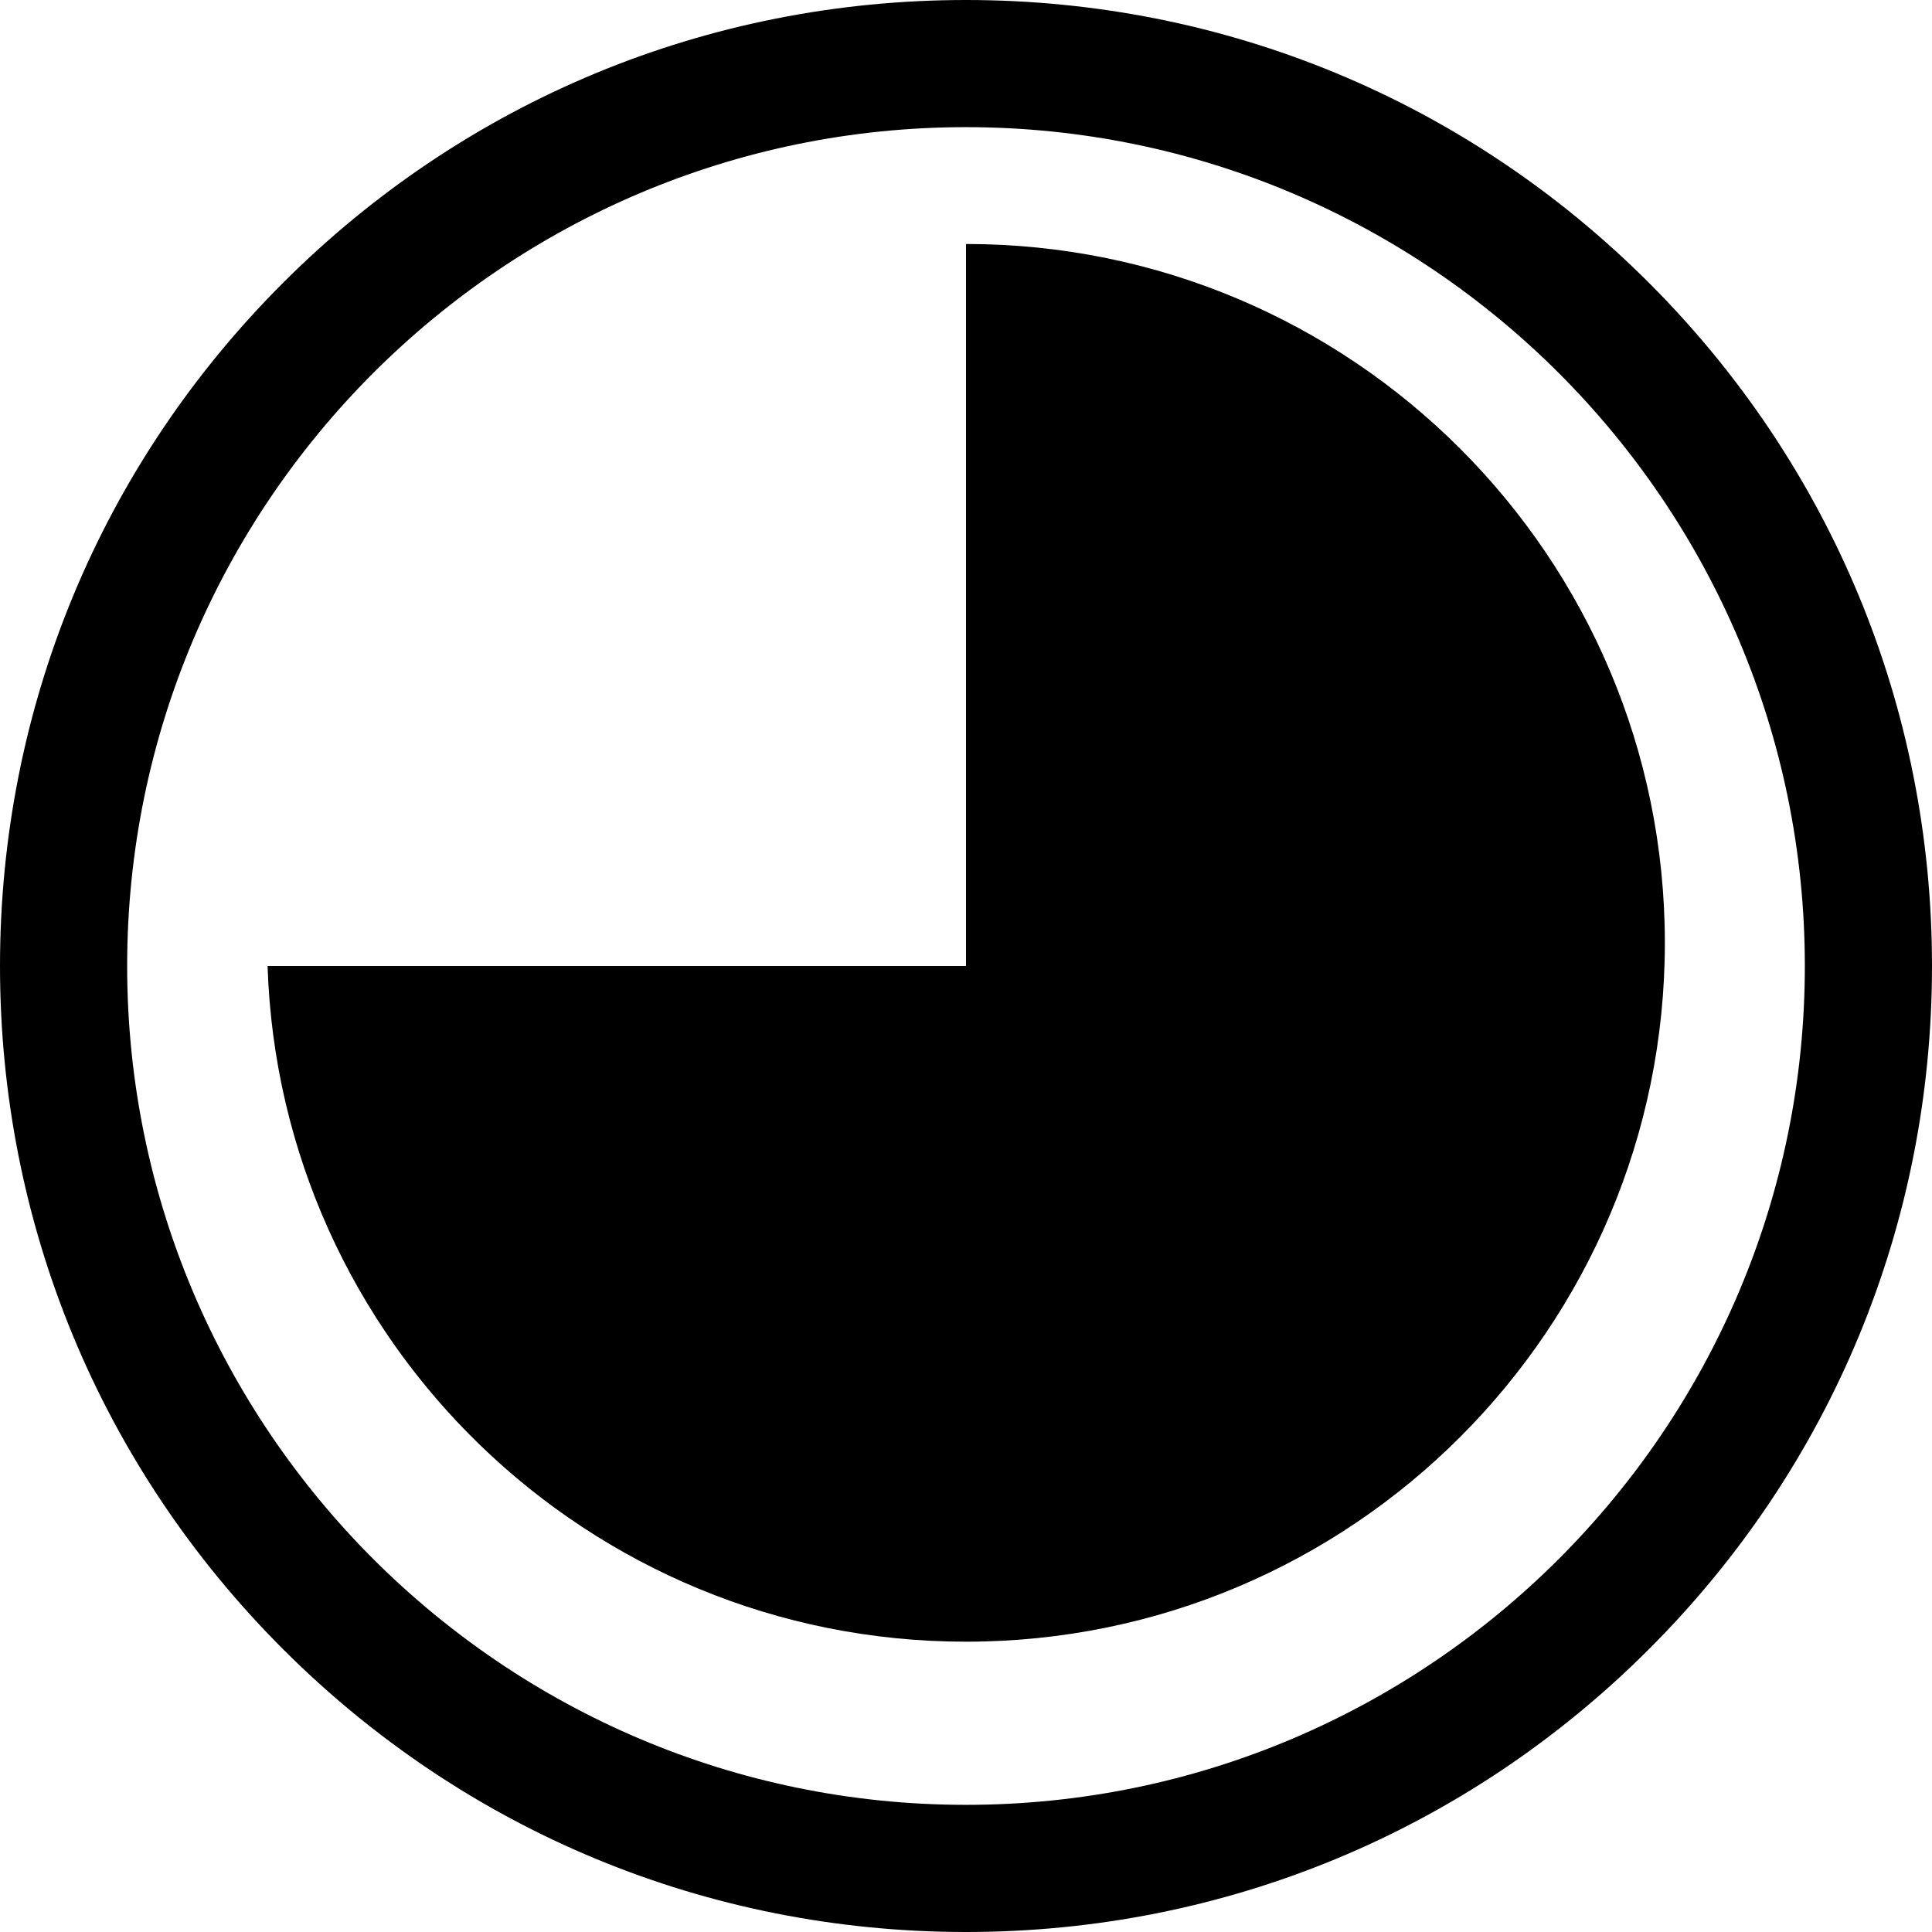
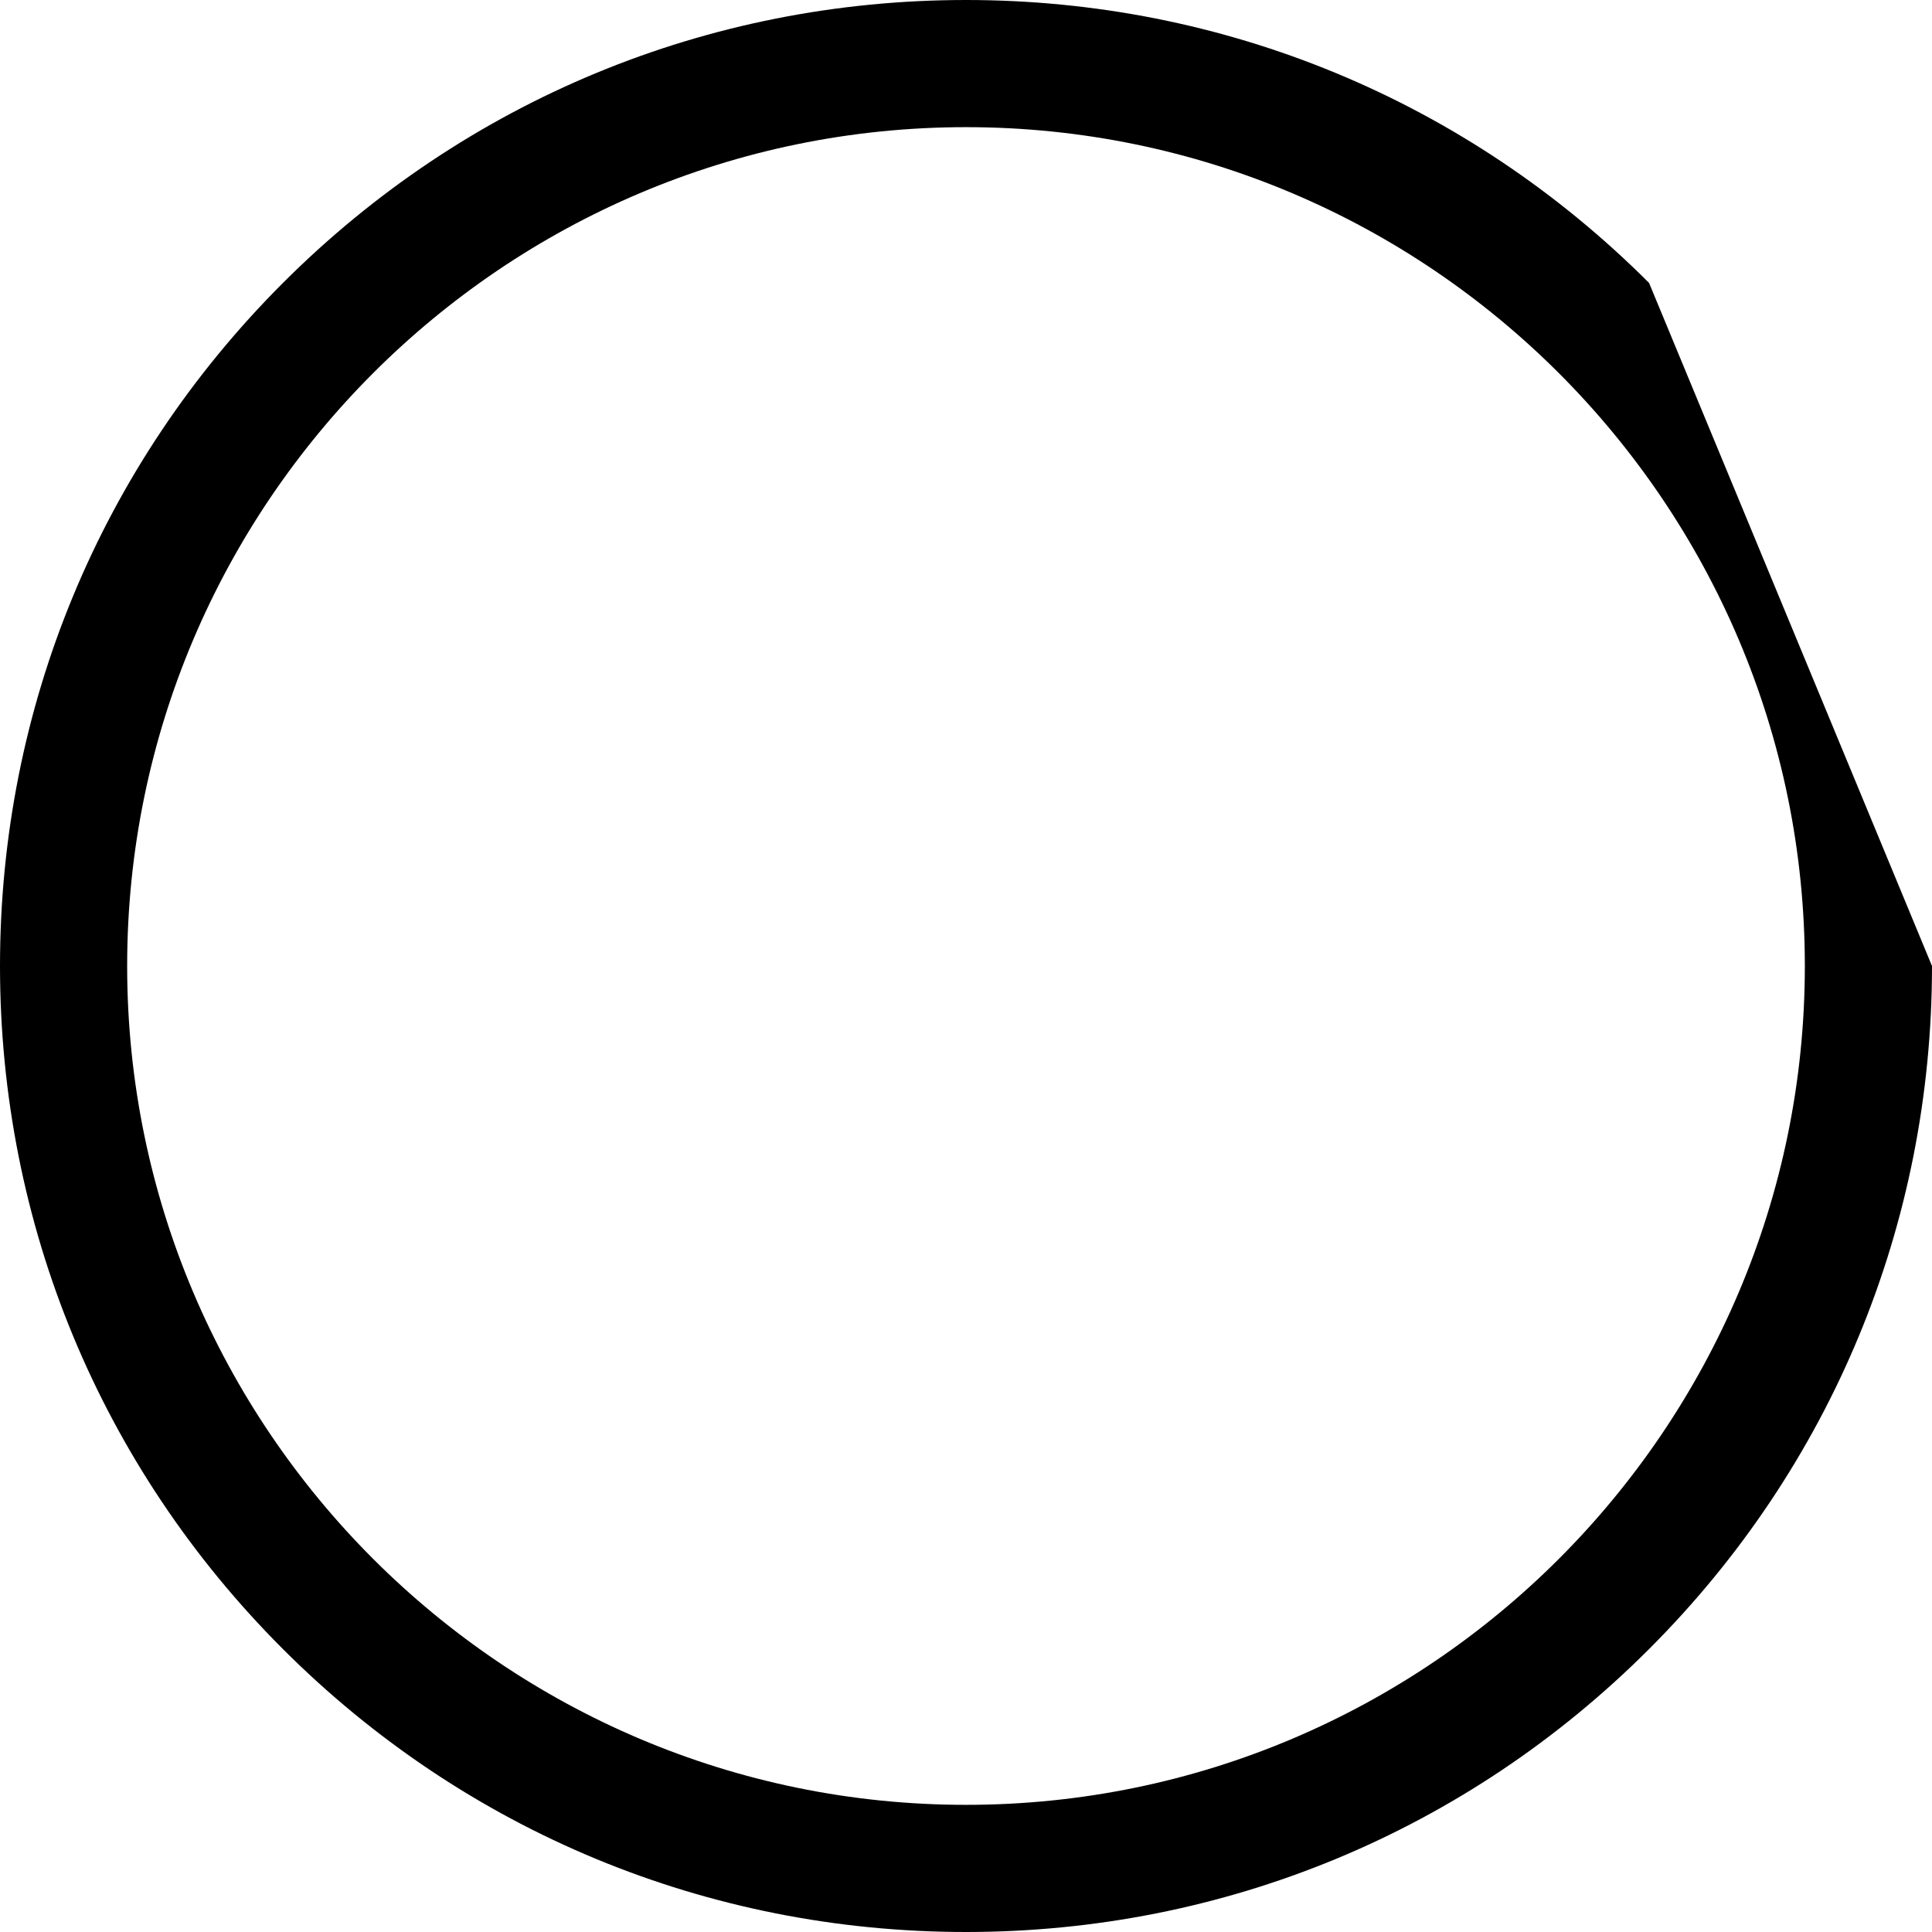
<svg xmlns="http://www.w3.org/2000/svg" version="1.1" id="Capa_1" x="0px" y="0px" width="420px" height="420px" viewBox="0 0 420 420" style="enable-background:new 0 0 420 420;" xml:space="preserve">
  <g>
    <g>
-       <path d="M210,53.041V210H58.167C60.825,291.574,127.78,356.89,210,356.89c83.904,0,151.925-68.02,151.925-151.924    C361.925,121.059,293.904,53.041,210,53.041z" />
-       <path d="M358.494,61.508C318.83,21.844,266.092,0,210,0S101.17,21.845,61.506,61.509C21.842,101.171,0,153.907,0,210    s21.842,108.828,61.506,148.492S153.908,420,210,420s108.83-21.845,148.494-61.509C398.158,318.828,420,266.093,420,210    S398.158,101.171,358.494,61.508z M210,392.357c-100.551,0-182.357-81.806-182.357-182.357S109.45,27.643,210,27.643    S392.357,109.448,392.357,210S310.551,392.357,210,392.357z" />
+       <path d="M358.494,61.508C318.83,21.844,266.092,0,210,0S101.17,21.845,61.506,61.509C21.842,101.171,0,153.907,0,210    s21.842,108.828,61.506,148.492S153.908,420,210,420s108.83-21.845,148.494-61.509C398.158,318.828,420,266.093,420,210    z M210,392.357c-100.551,0-182.357-81.806-182.357-182.357S109.45,27.643,210,27.643    S392.357,109.448,392.357,210S310.551,392.357,210,392.357z" />
    </g>
  </g>
  <g>
</g>
  <g>
</g>
  <g>
</g>
  <g>
</g>
  <g>
</g>
  <g>
</g>
  <g>
</g>
  <g>
</g>
  <g>
</g>
  <g>
</g>
  <g>
</g>
  <g>
</g>
  <g>
</g>
  <g>
</g>
  <g>
</g>
</svg>